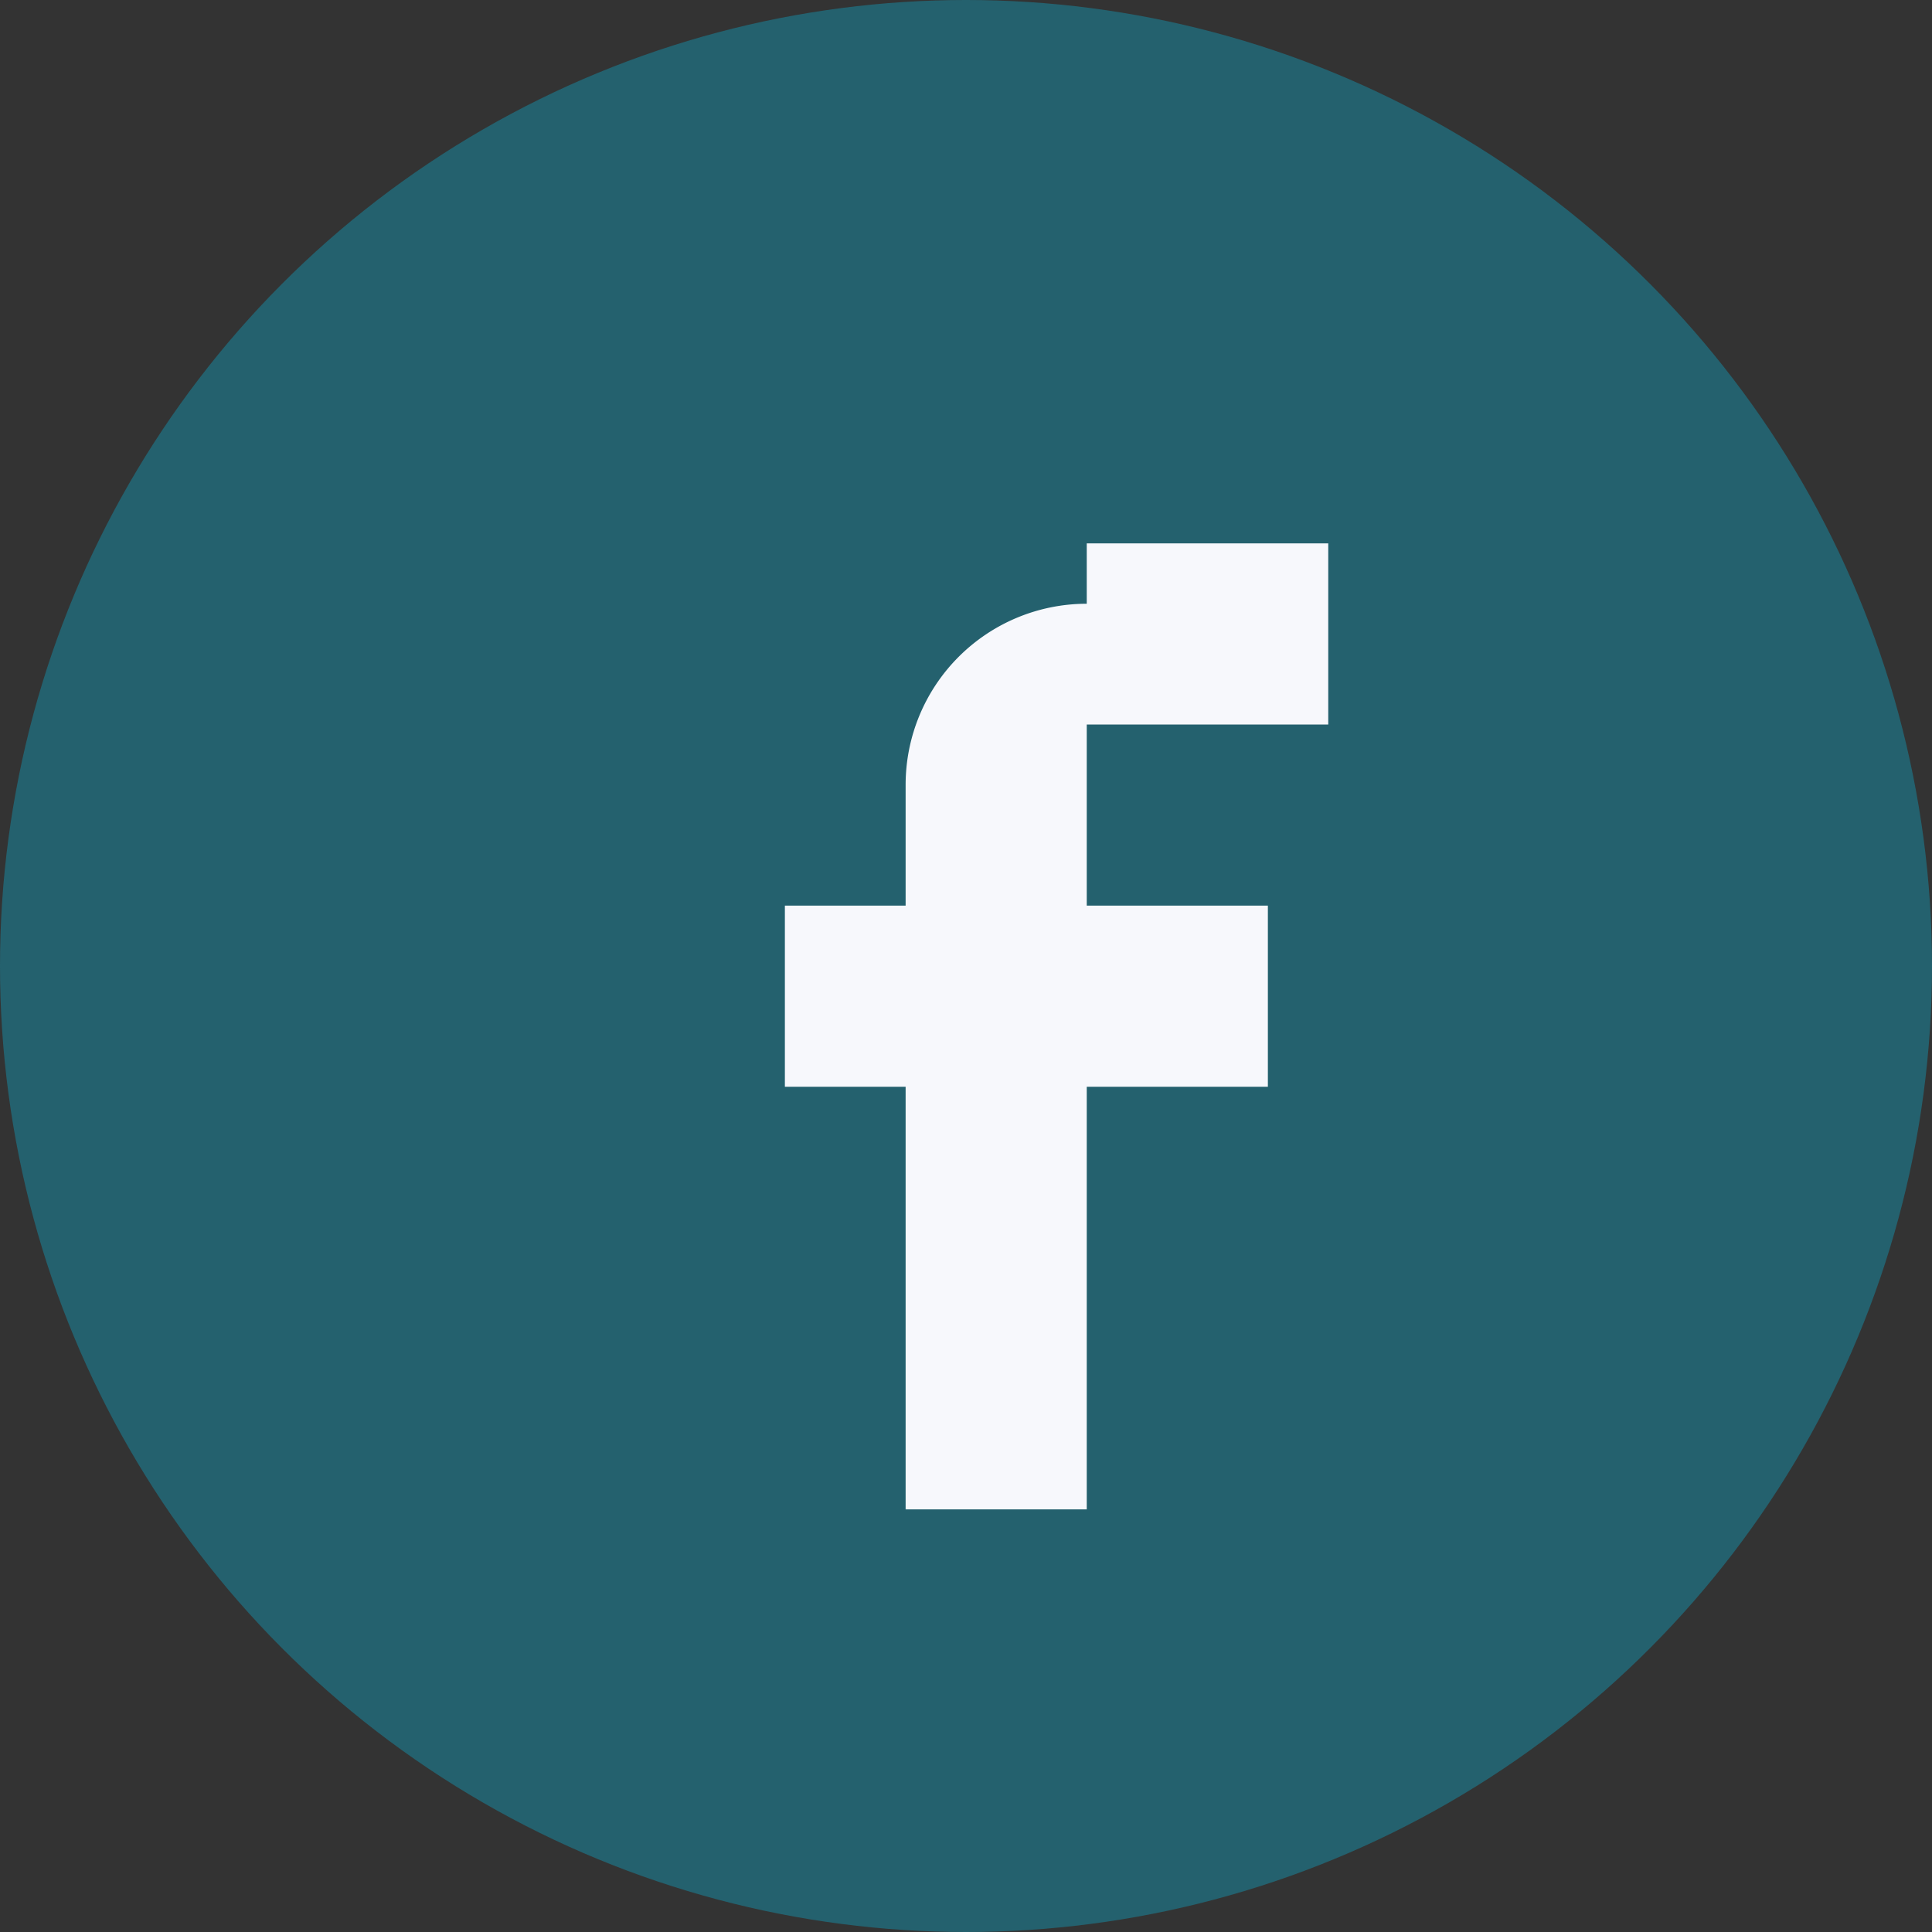
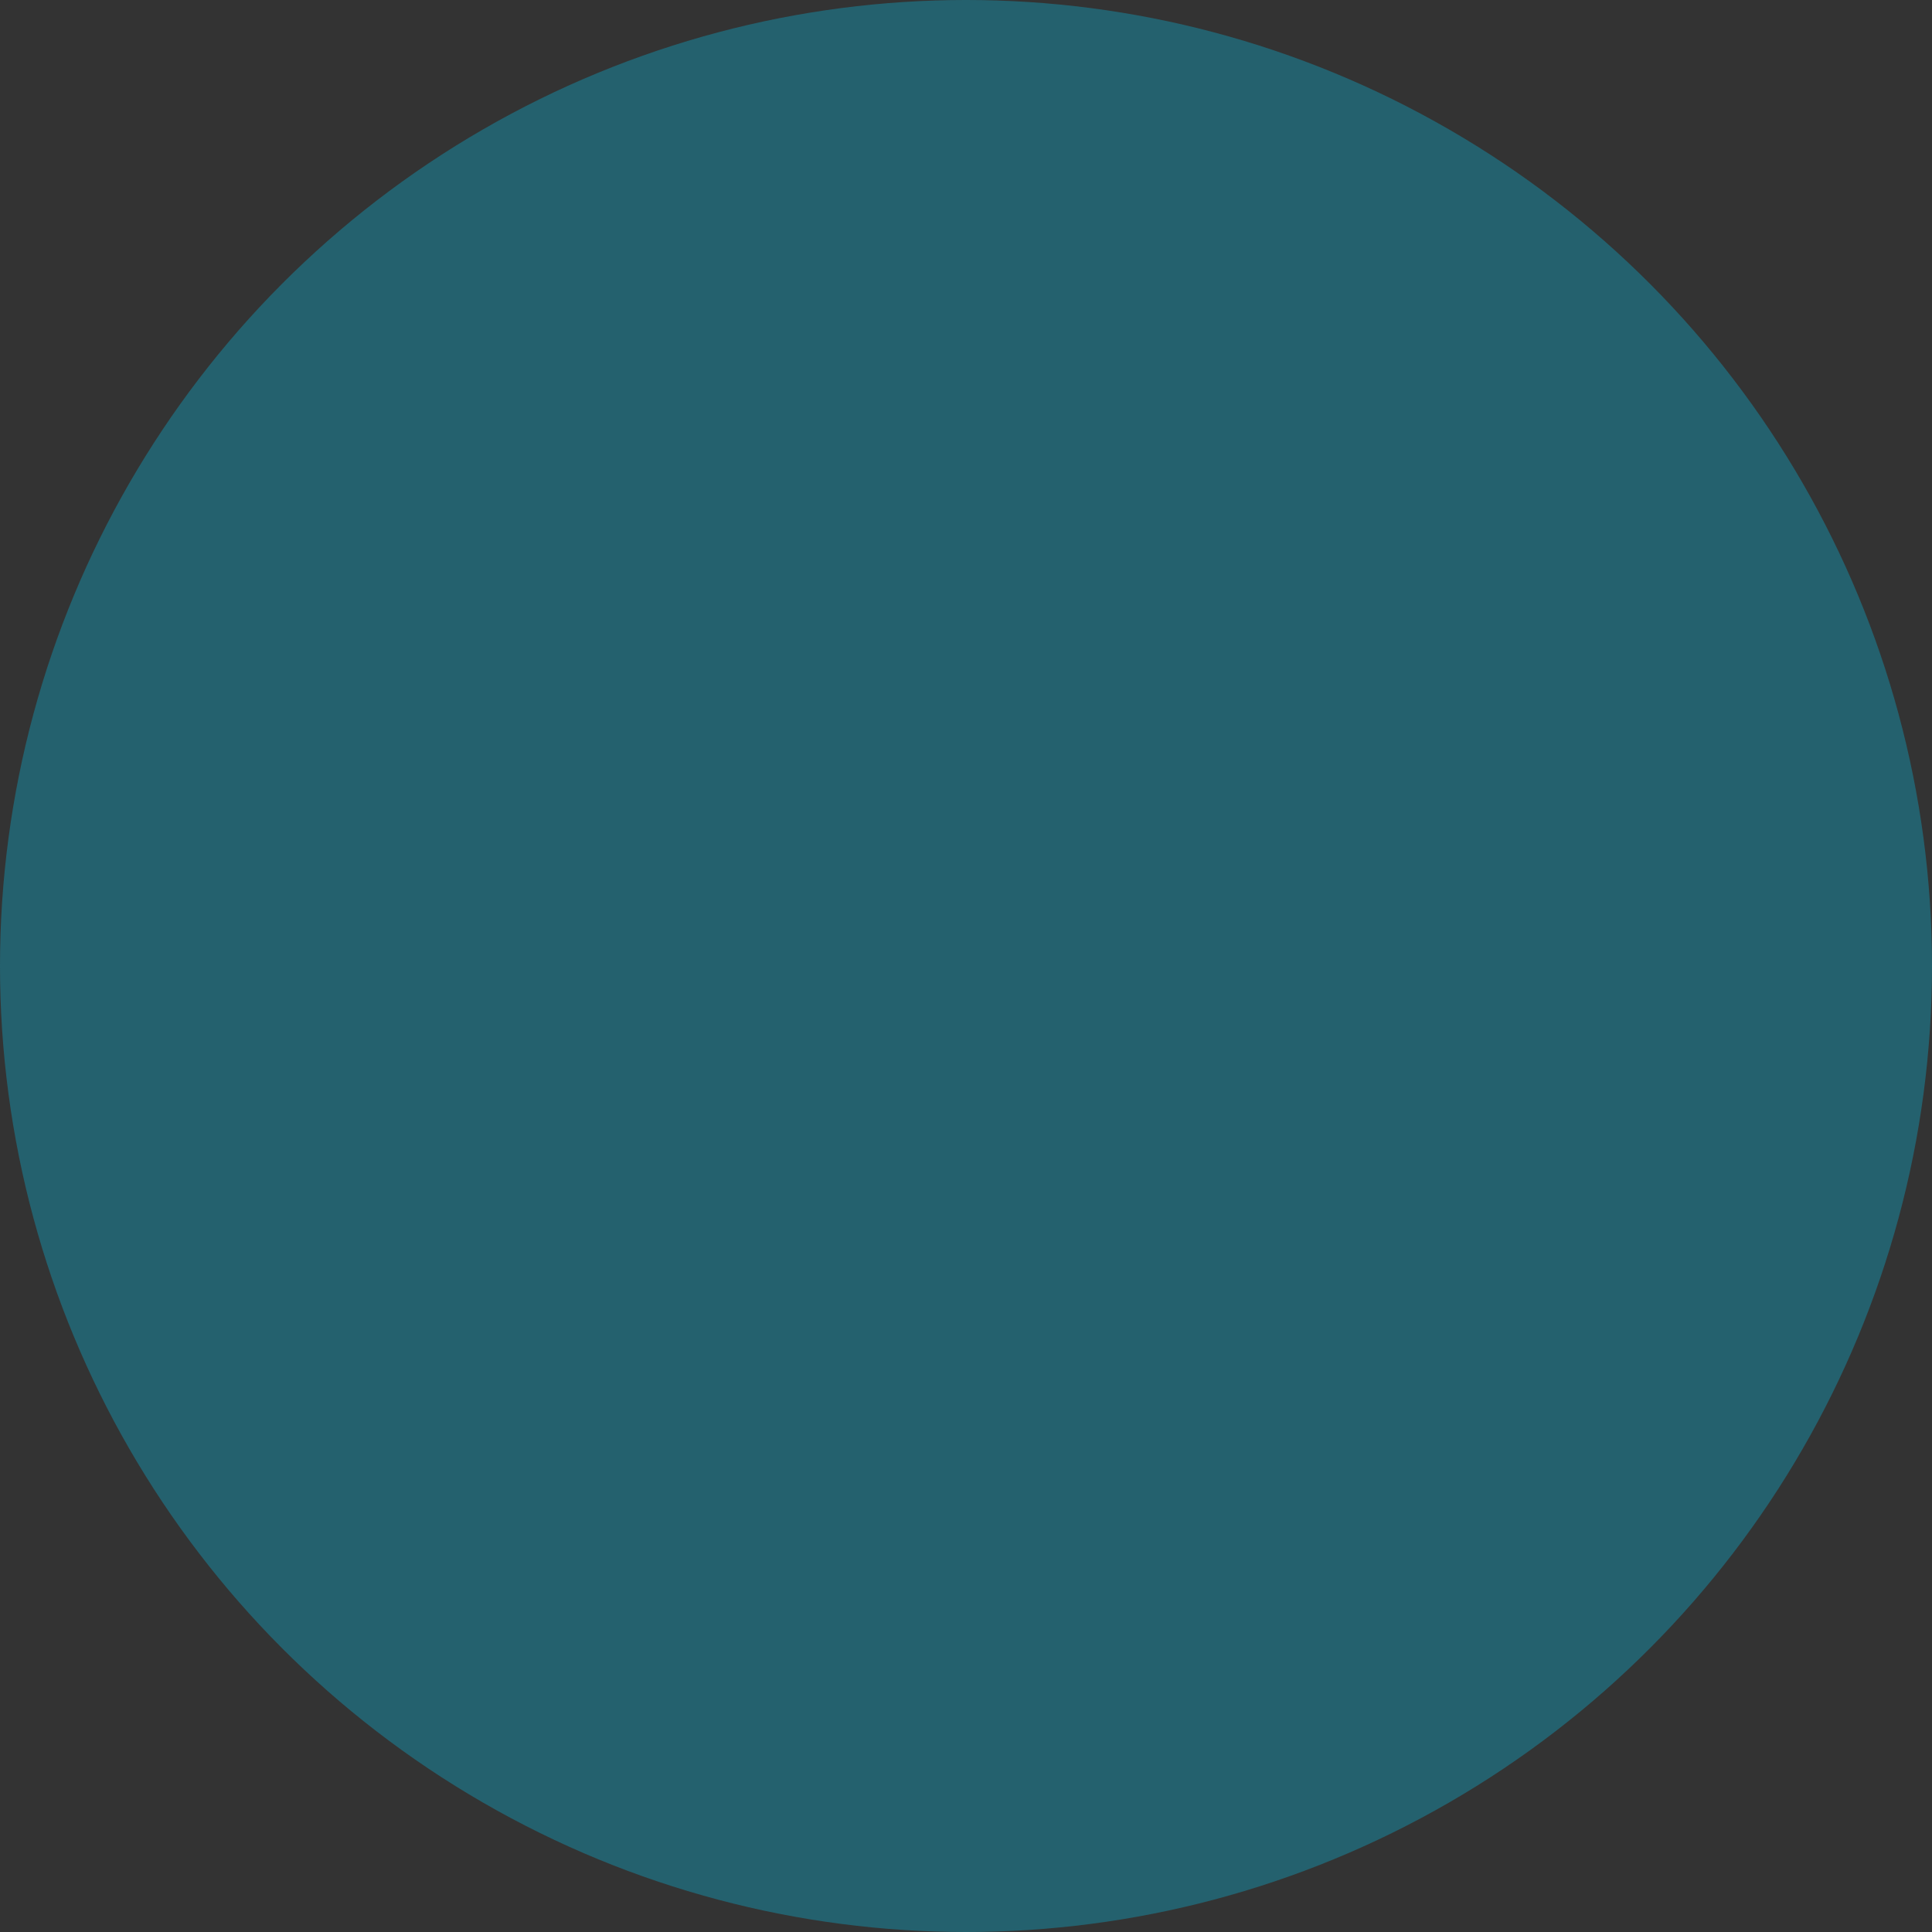
<svg xmlns="http://www.w3.org/2000/svg" width="32" height="32" viewBox="0 0 32 32">
  <rect x="0" y="0" width="32" height="32" fill="#333333" stroke="none" />
  <circle cx="16" cy="16" r="16" fill="#24616E" />
-   <path d="M18 9h4v3h-4v3h3v3h-3v7h-3v-7h-2v-3h2v-2a3 3 0 0 1 3-3z" fill="#F7F8FC" />
</svg>